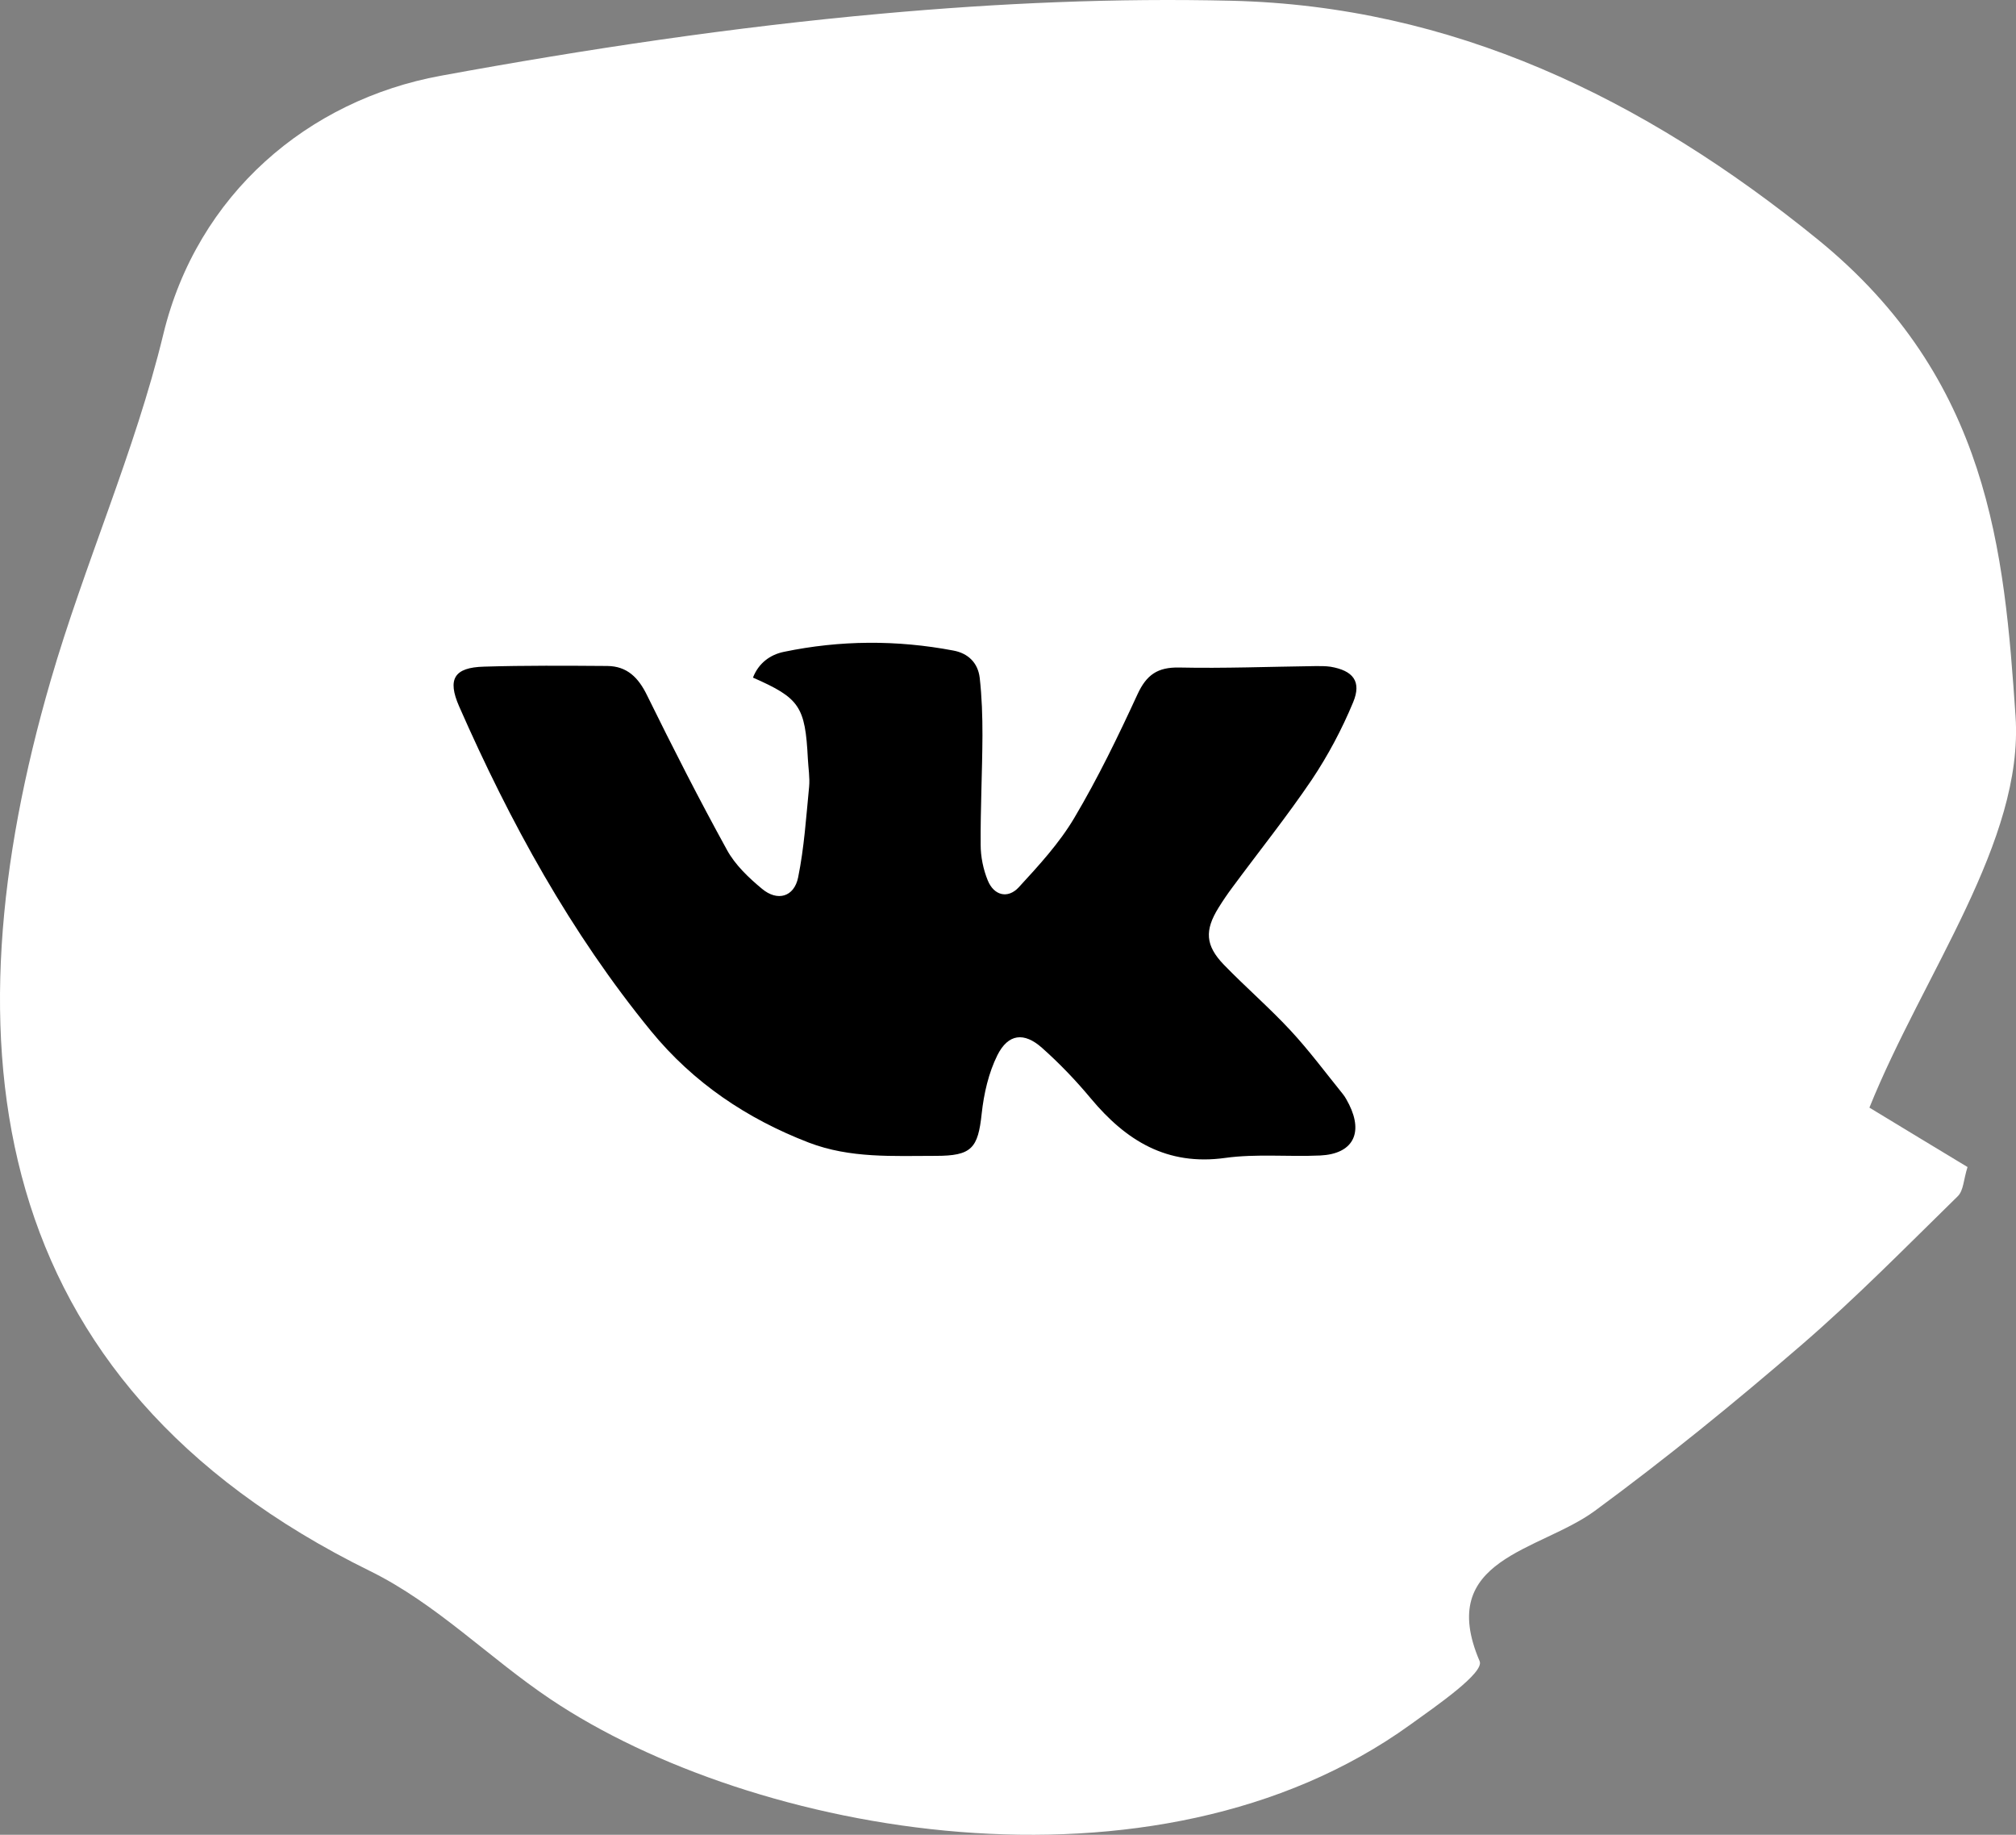
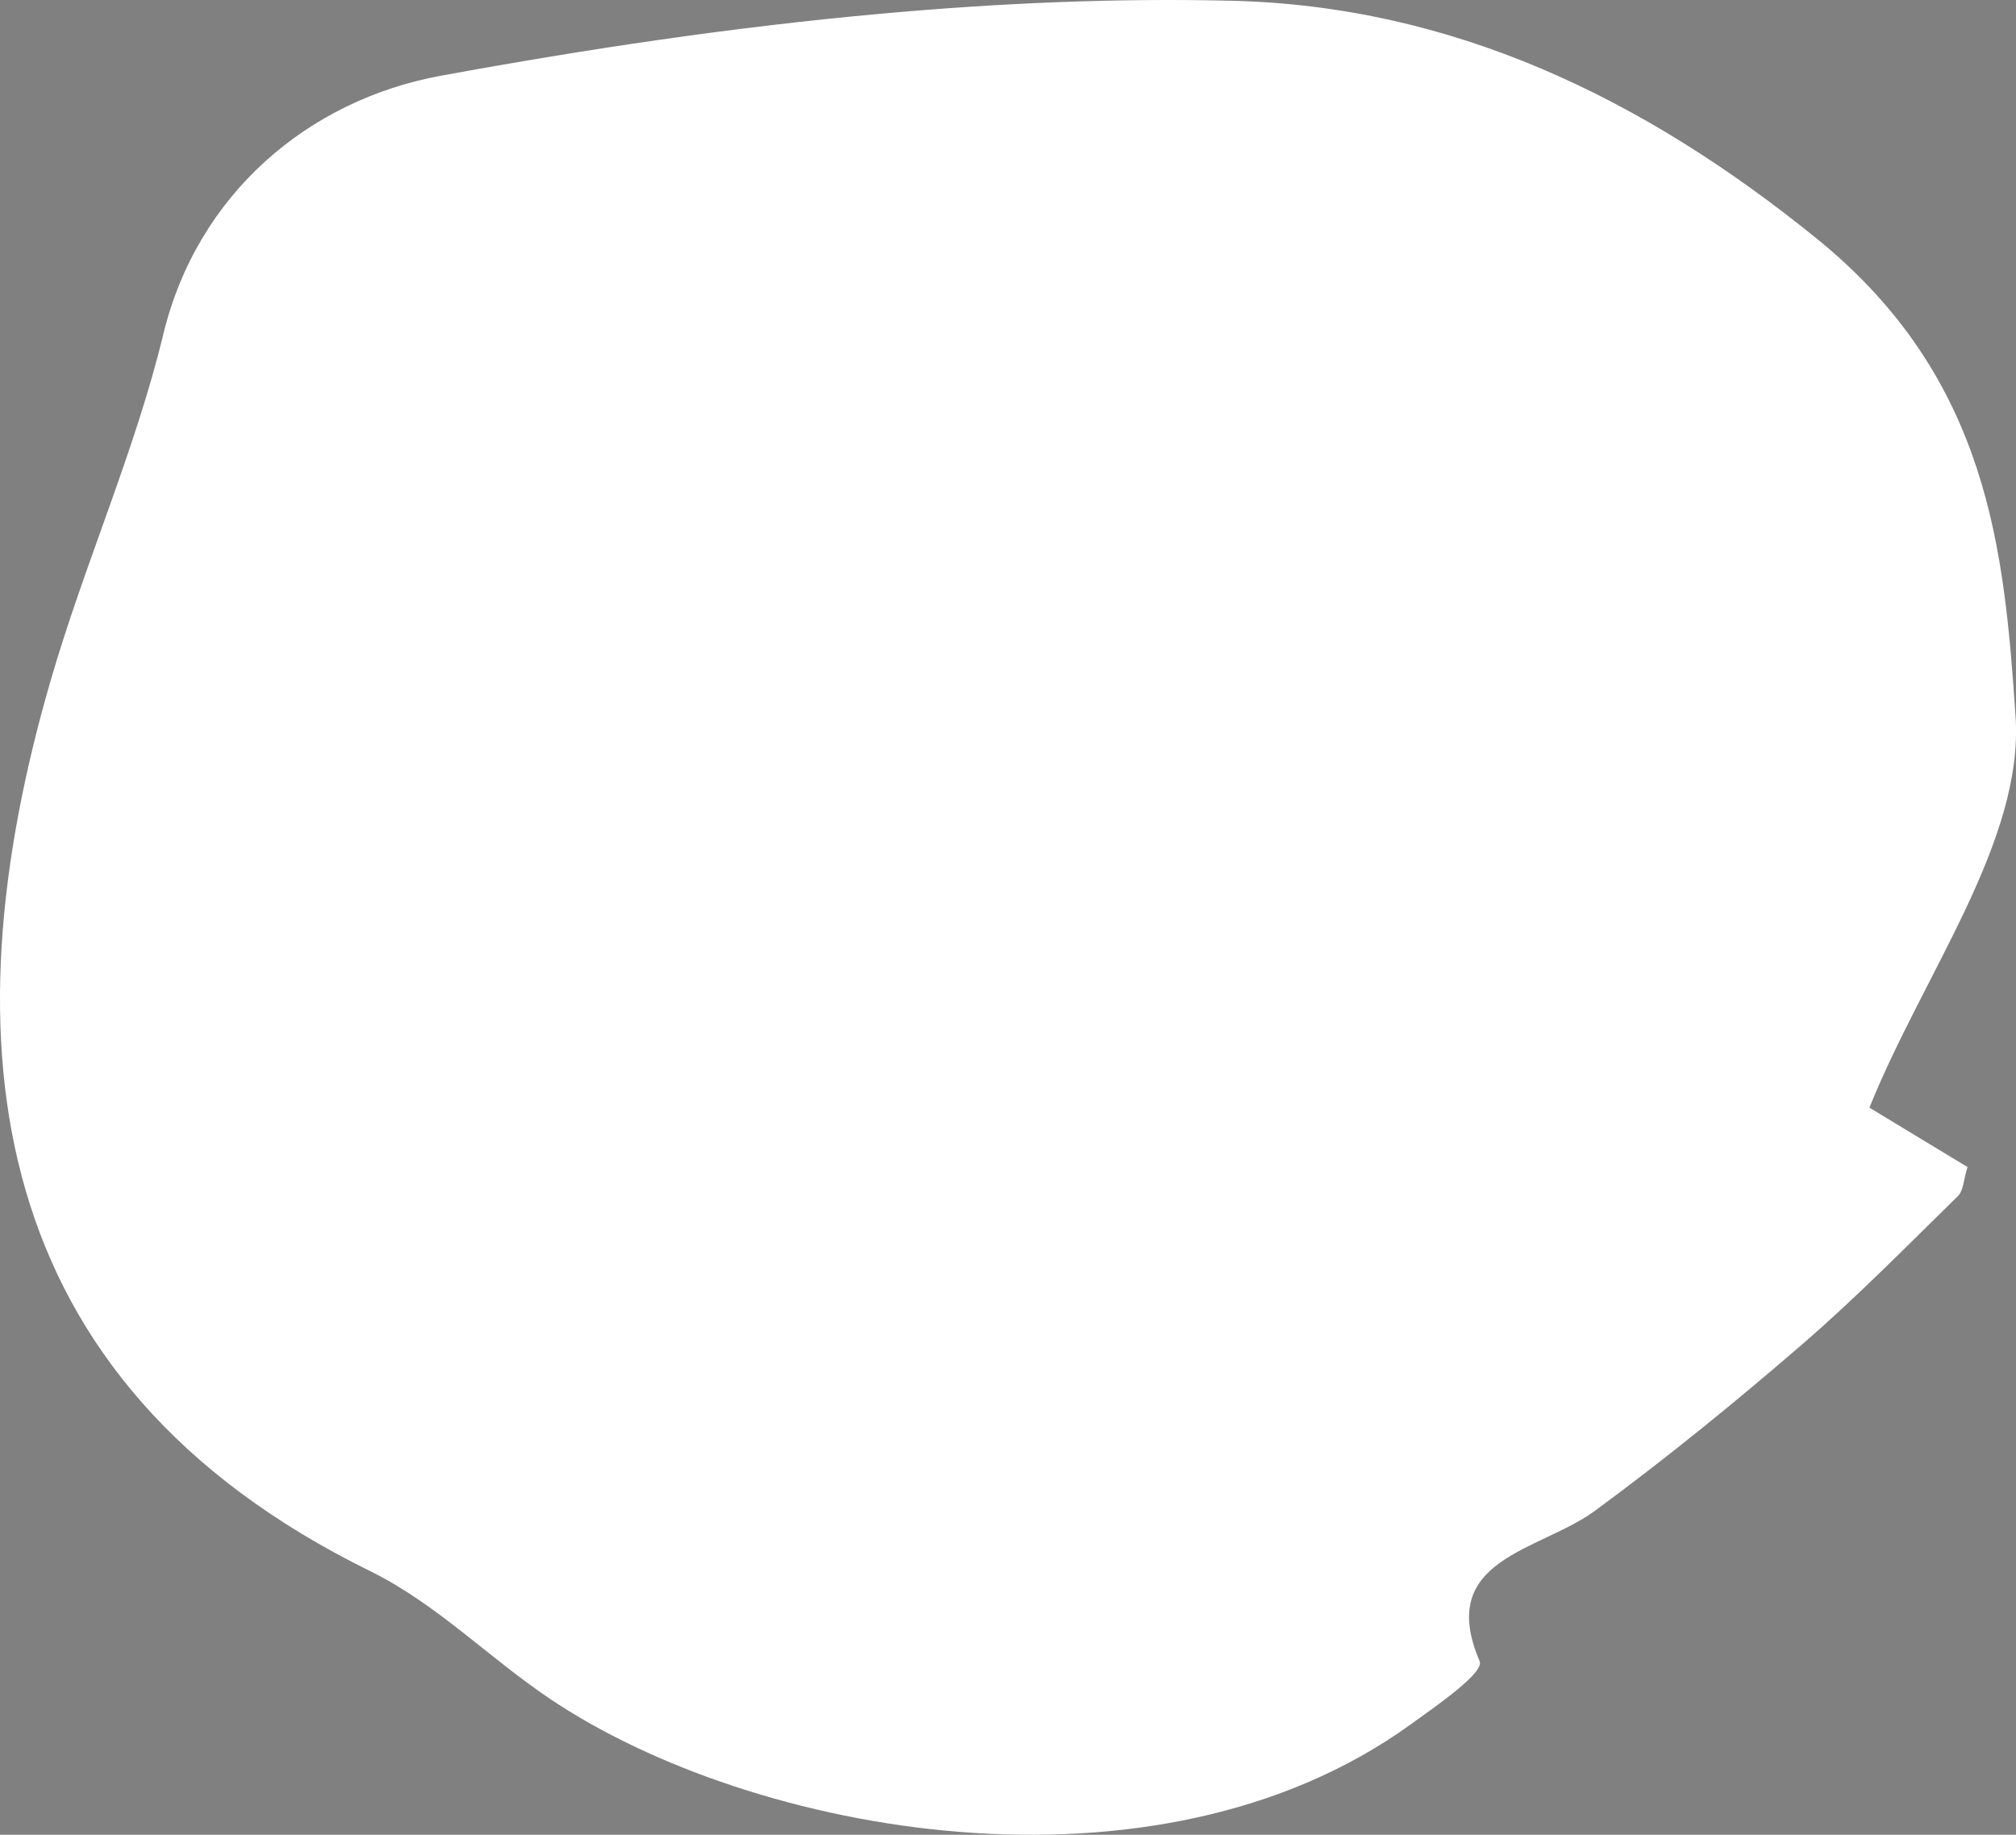
<svg xmlns="http://www.w3.org/2000/svg" id="Layer_1" x="0px" y="0px" width="48.37px" height="44.012px" viewBox="0 0 48.37 44.012" xml:space="preserve">
  <rect x="0" y="0" width="48.37" height="44.012" fill="#808080" stroke="none" />
  <path fill="#FFFFFF" d="M10.572,1.818C7.396,2.4,4.731,4.656,3.918,8.02c-0.679,2.807-1.895,5.519-2.704,8.309 c-2.521,8.681-1.635,16.784,7.664,21.356c1.6,0.787,2.855,2.086,4.335,3.077c4.839,3.244,14.481,5.035,20.619,0.612 c0.639-0.46,1.788-1.251,1.669-1.527c-1.057-2.466,1.441-2.633,2.766-3.607c1.711-1.258,3.352-2.593,4.943-3.967 c1.316-1.134,2.525-2.368,3.76-3.576c0.144-0.139,0.139-0.397,0.237-0.703c-0.768-0.462-1.558-0.943-2.354-1.425 c1.294-3.211,3.709-6.395,3.506-9.389c-0.269-3.944-0.622-8.084-4.749-11.439c-4.205-3.416-8.793-5.598-14.062-5.723 c-2.778-0.067-5.584,0.056-8.388,0.309C17.606,0.646,14.055,1.179,10.572,1.818" />
-   <path d="M29.364,23.141c0.52,0.536,1.088,1.027,1.595,1.572c0.449,0.483,0.844,1.016,1.259,1.529 c0.062,0.076,0.107,0.168,0.152,0.253c0.346,0.699,0.08,1.185-0.693,1.222c-0.76,0.035-1.531-0.045-2.279,0.058 c-1.4,0.196-2.383-0.415-3.228-1.429c-0.359-0.431-0.751-0.84-1.17-1.212c-0.43-0.382-0.81-0.338-1.069,0.176 c-0.212,0.426-0.325,0.924-0.377,1.4c-0.088,0.836-0.242,1.016-1.101,1.016c-1.024,0-2.052,0.063-3.047-0.318 c-1.488-0.573-2.771-1.438-3.783-2.672c-1.932-2.362-3.385-5.012-4.608-7.794c-0.285-0.652-0.121-0.932,0.598-0.951 c0.986-0.03,1.973-0.023,2.959-0.016c0.474,0.005,0.746,0.279,0.952,0.702c0.615,1.25,1.247,2.492,1.919,3.712 c0.195,0.357,0.52,0.666,0.84,0.931c0.37,0.31,0.771,0.197,0.867-0.275c0.145-0.713,0.192-1.445,0.263-2.171 c0.021-0.223-0.019-0.45-0.03-0.675c-0.064-1.256-0.197-1.452-1.317-1.945c0.134-0.347,0.413-0.551,0.742-0.618 c1.35-0.281,2.71-0.288,4.066-0.031c0.361,0.066,0.59,0.301,0.632,0.652c0.052,0.459,0.067,0.926,0.066,1.387 c-0.004,0.872-0.049,1.745-0.043,2.618c0,0.288,0.062,0.593,0.171,0.858c0.146,0.36,0.479,0.446,0.74,0.167 c0.482-0.523,0.978-1.063,1.337-1.67c0.566-0.954,1.052-1.958,1.516-2.965c0.216-0.466,0.481-0.65,0.999-0.64 c1.082,0.023,2.169-0.02,3.253-0.034c0.125-0.001,0.254-0.003,0.378,0.015c0.542,0.092,0.752,0.353,0.542,0.855 c-0.268,0.646-0.602,1.273-0.99,1.854c-0.598,0.884-1.269,1.721-1.904,2.581c-0.119,0.159-0.231,0.324-0.334,0.49 C28.899,22.317,28.919,22.679,29.364,23.141z" />
</svg>